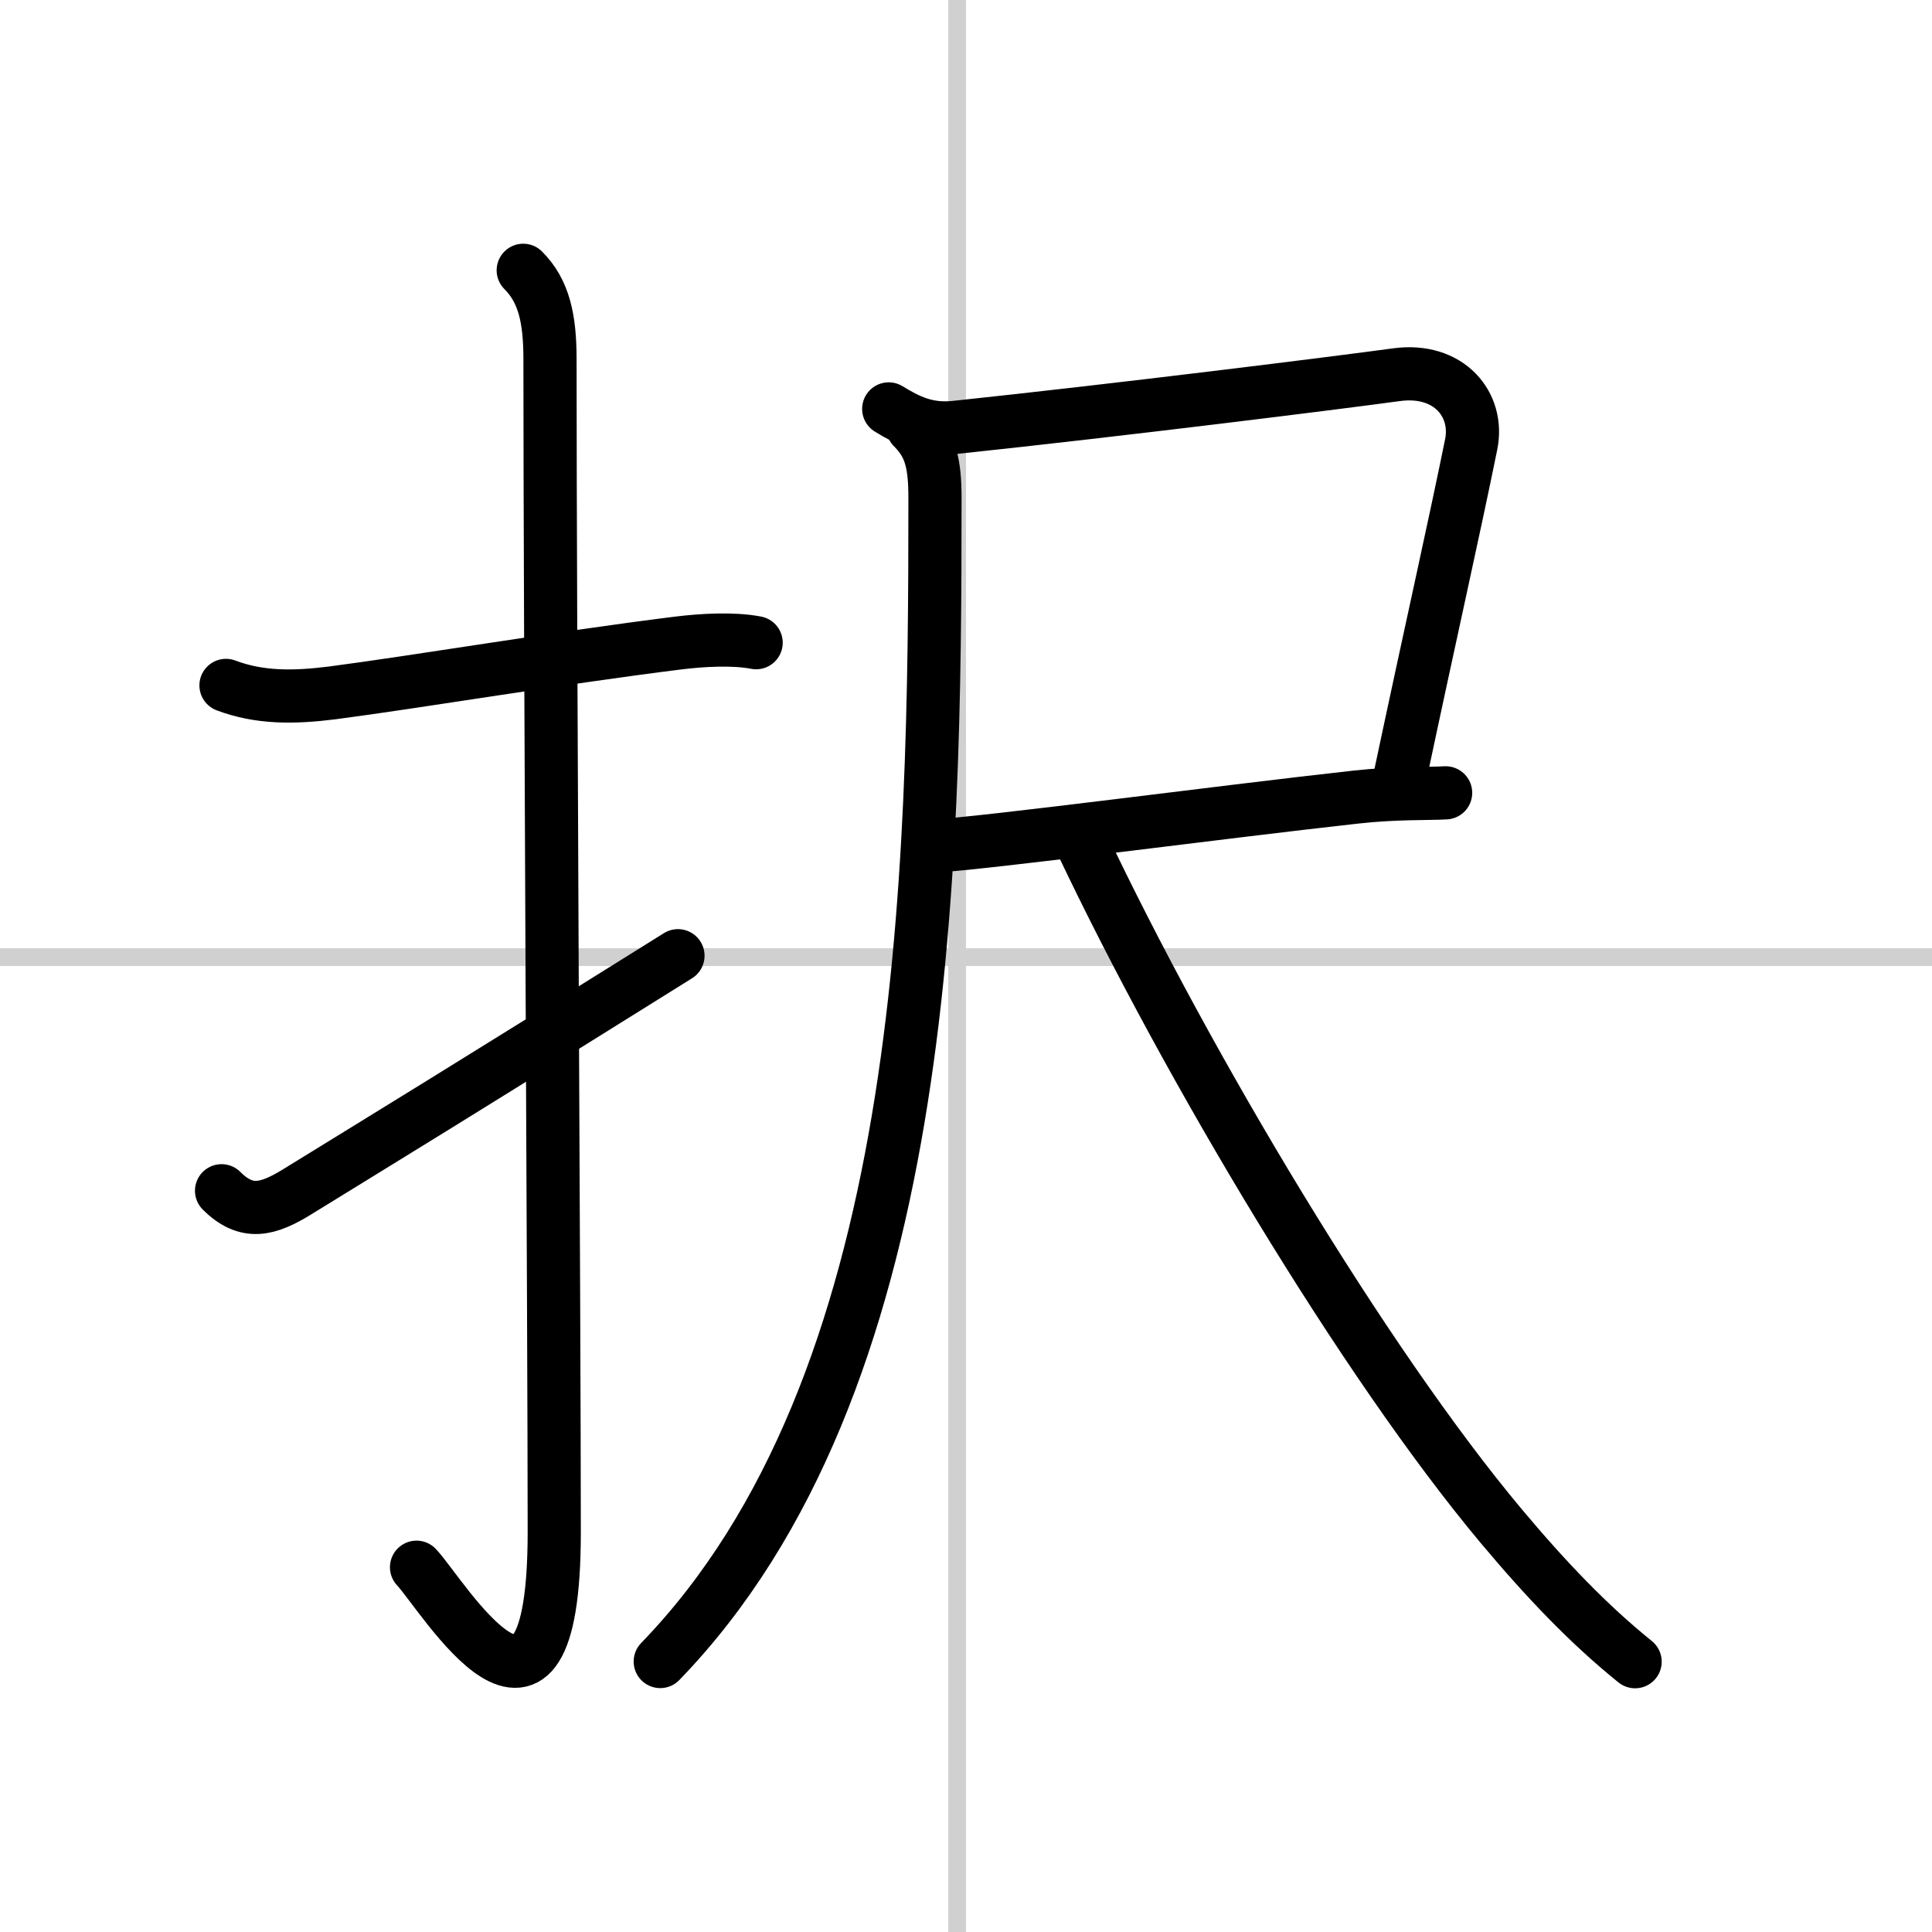
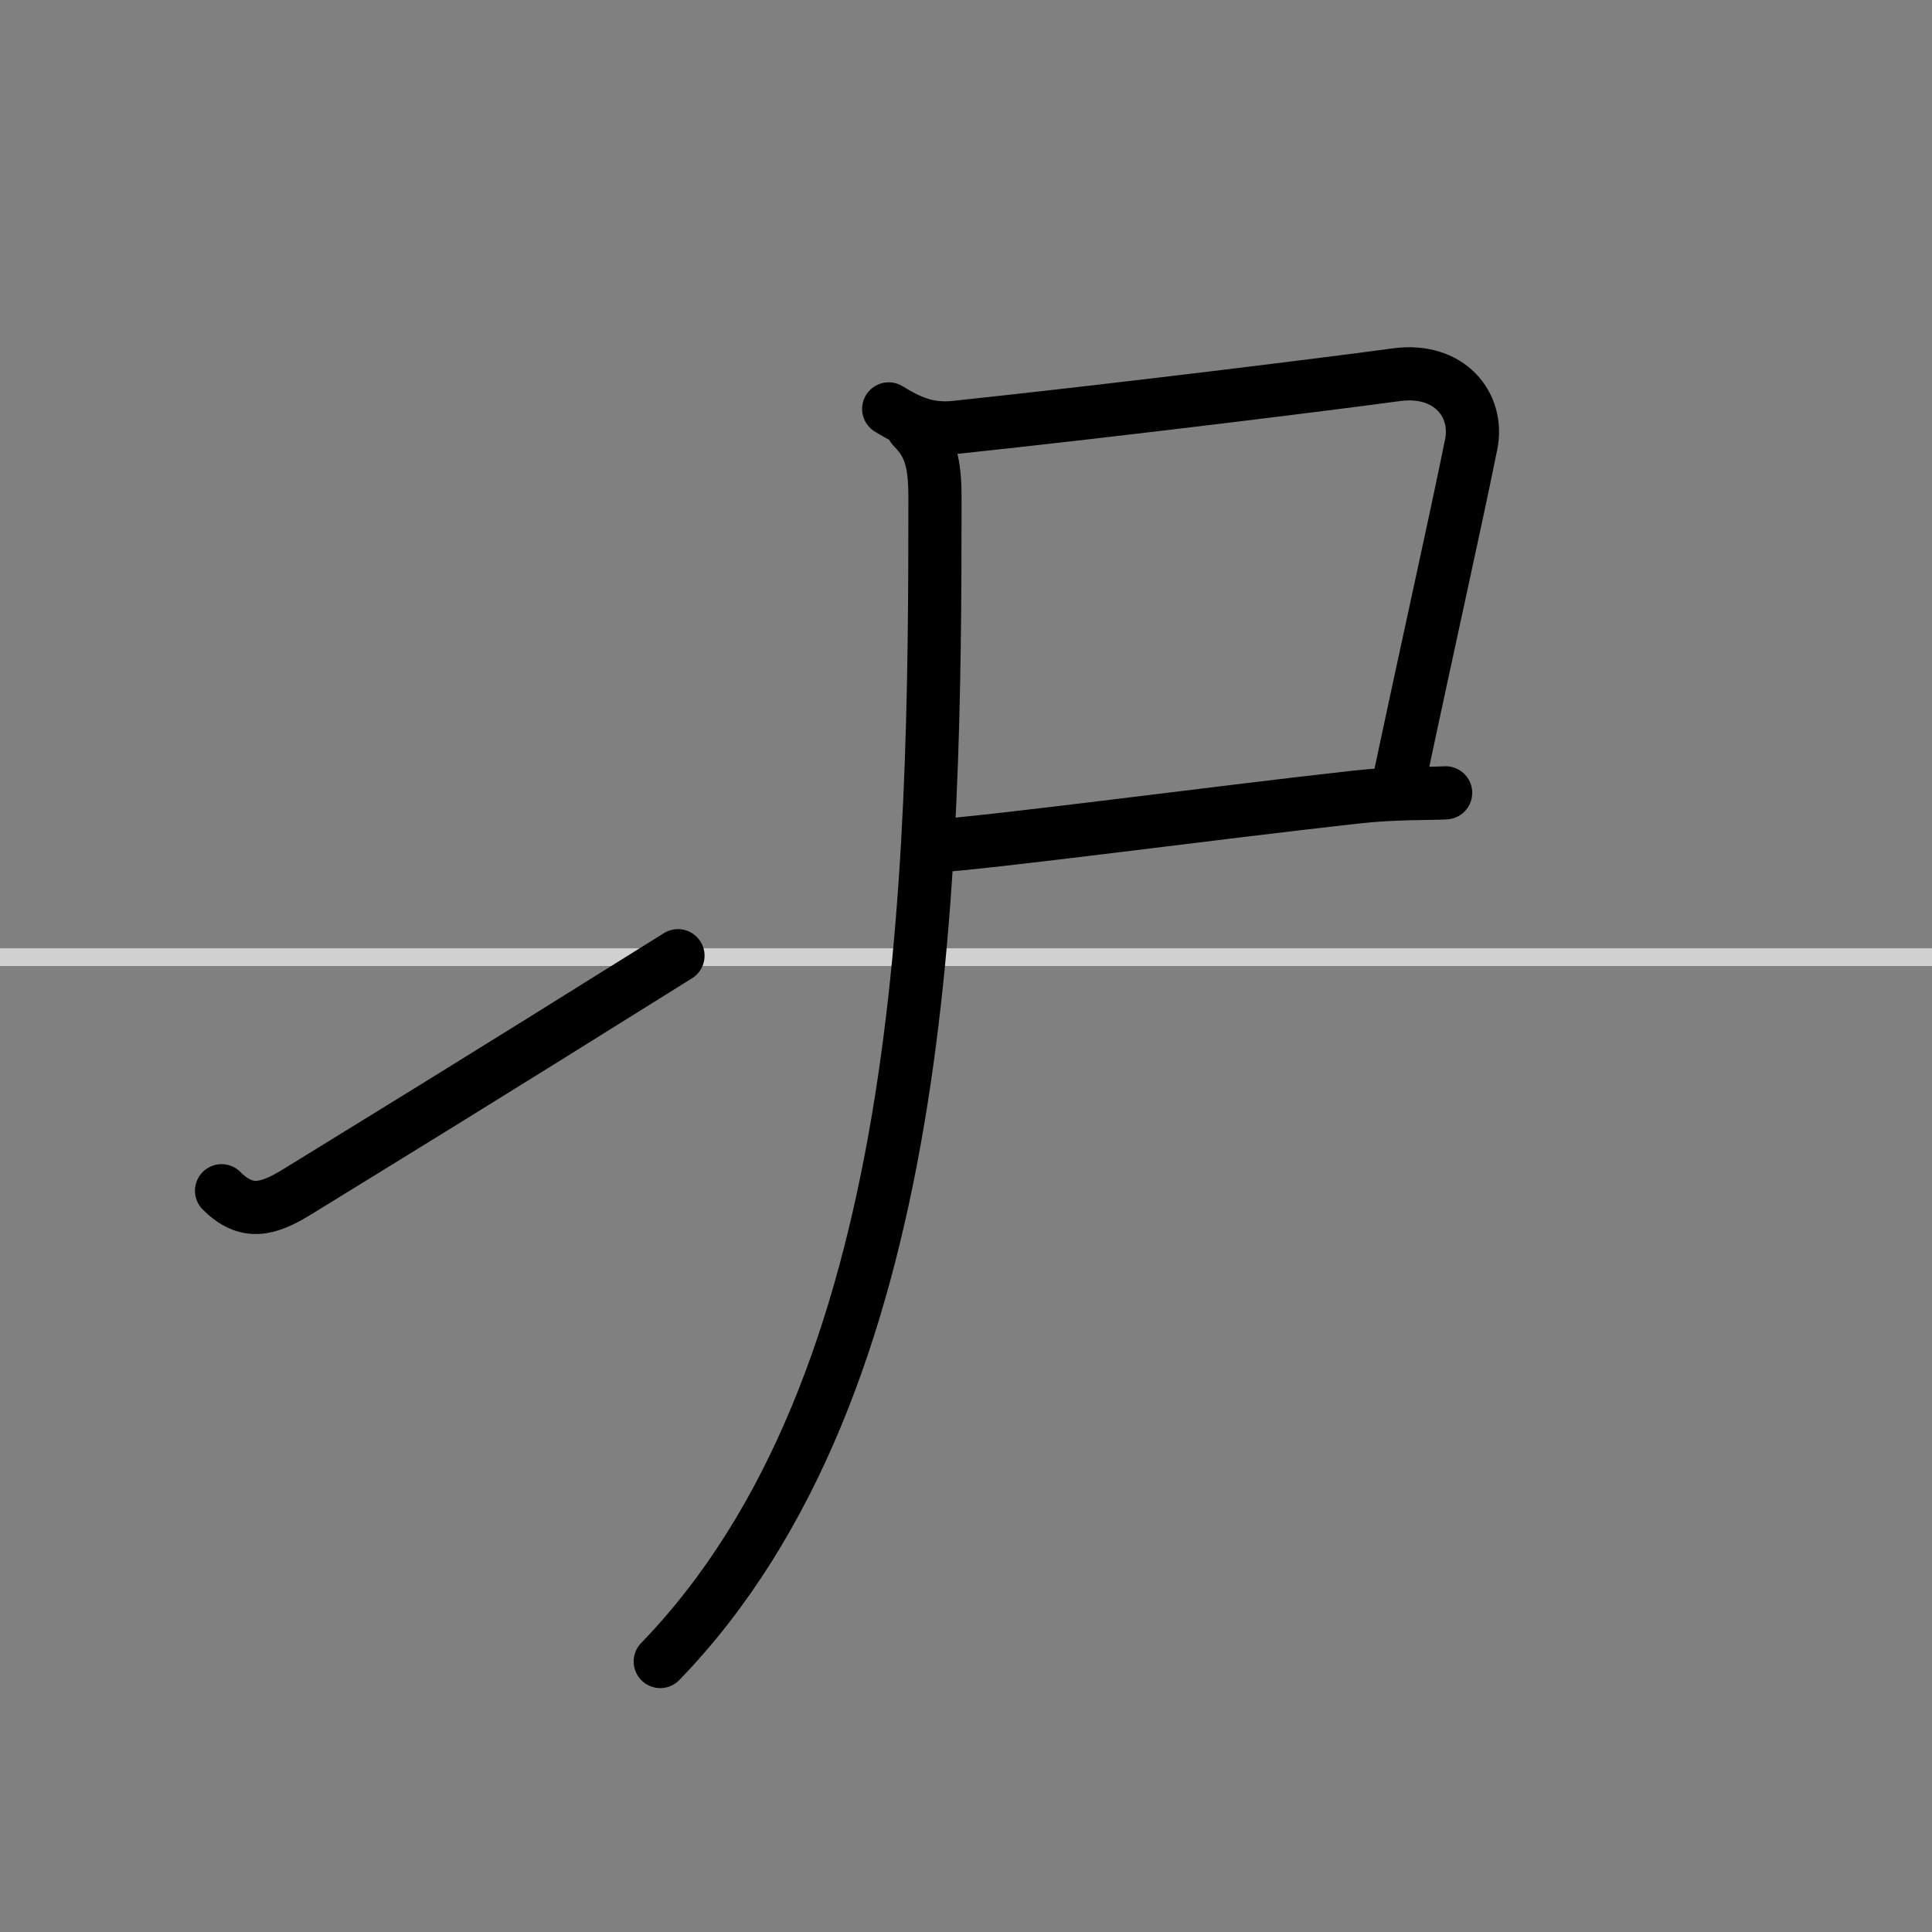
<svg xmlns="http://www.w3.org/2000/svg" width="400" height="400" viewBox="0 0 109 109">
  <rect x="0" y="0" width="109" height="109" fill="#808080" stroke="none" />
  <g fill="none" stroke="#000" stroke-linecap="round" stroke-linejoin="round" stroke-width="3">
-     <rect width="100%" height="100%" fill="#fff" stroke="#fff" />
-     <line x1="54" x2="54" y2="109" stroke="#d0d0d0" stroke-width="1" />
    <line x2="109" y1="54" y2="54" stroke="#d0d0d0" stroke-width="1" />
-     <path d="m12.75 38.67c1.88 0.71 3.8 0.7 6.01 0.42 4.82-0.63 12.76-1.97 19.49-2.81 1.38-0.17 3.12-0.27 4.41-0.02" />
-     <path d="m29.52 15.25c1.18 1.18 1.51 2.75 1.51 5.02 0 15.23 0.24 54.71 0.24 66.15 0 14.25-6.32 3.53-7.77 2" />
    <path d="m12.5 67.18c1.41 1.41 2.62 1.07 4.25 0.07 5.13-3.16 9.38-5.75 21.5-13.33" />
    <path d="m50.14 23.07c1.11 0.68 2.17 1.21 3.77 1.04 9.34-0.99 21.44-2.5 24.88-2.97 2.96-0.4 4.67 1.69 4.21 3.94-1 4.92-2.25 10.42-4 18.67" />
    <path d="m52.5 47.75c3.36-0.2 16.14-1.91 24-2.78 2.25-0.25 4.06-0.18 5.06-0.24" />
    <path d="m51.5 24.12c1 1 1.25 2 1.25 4 0 21.54-0.38 50-15.5 65.62" />
-     <path d="m61 47.5c6.02 12.71 15.96 29.35 23.68 38.58 2.53 3.02 4.94 5.55 7.57 7.67" />
  </g>
</svg>